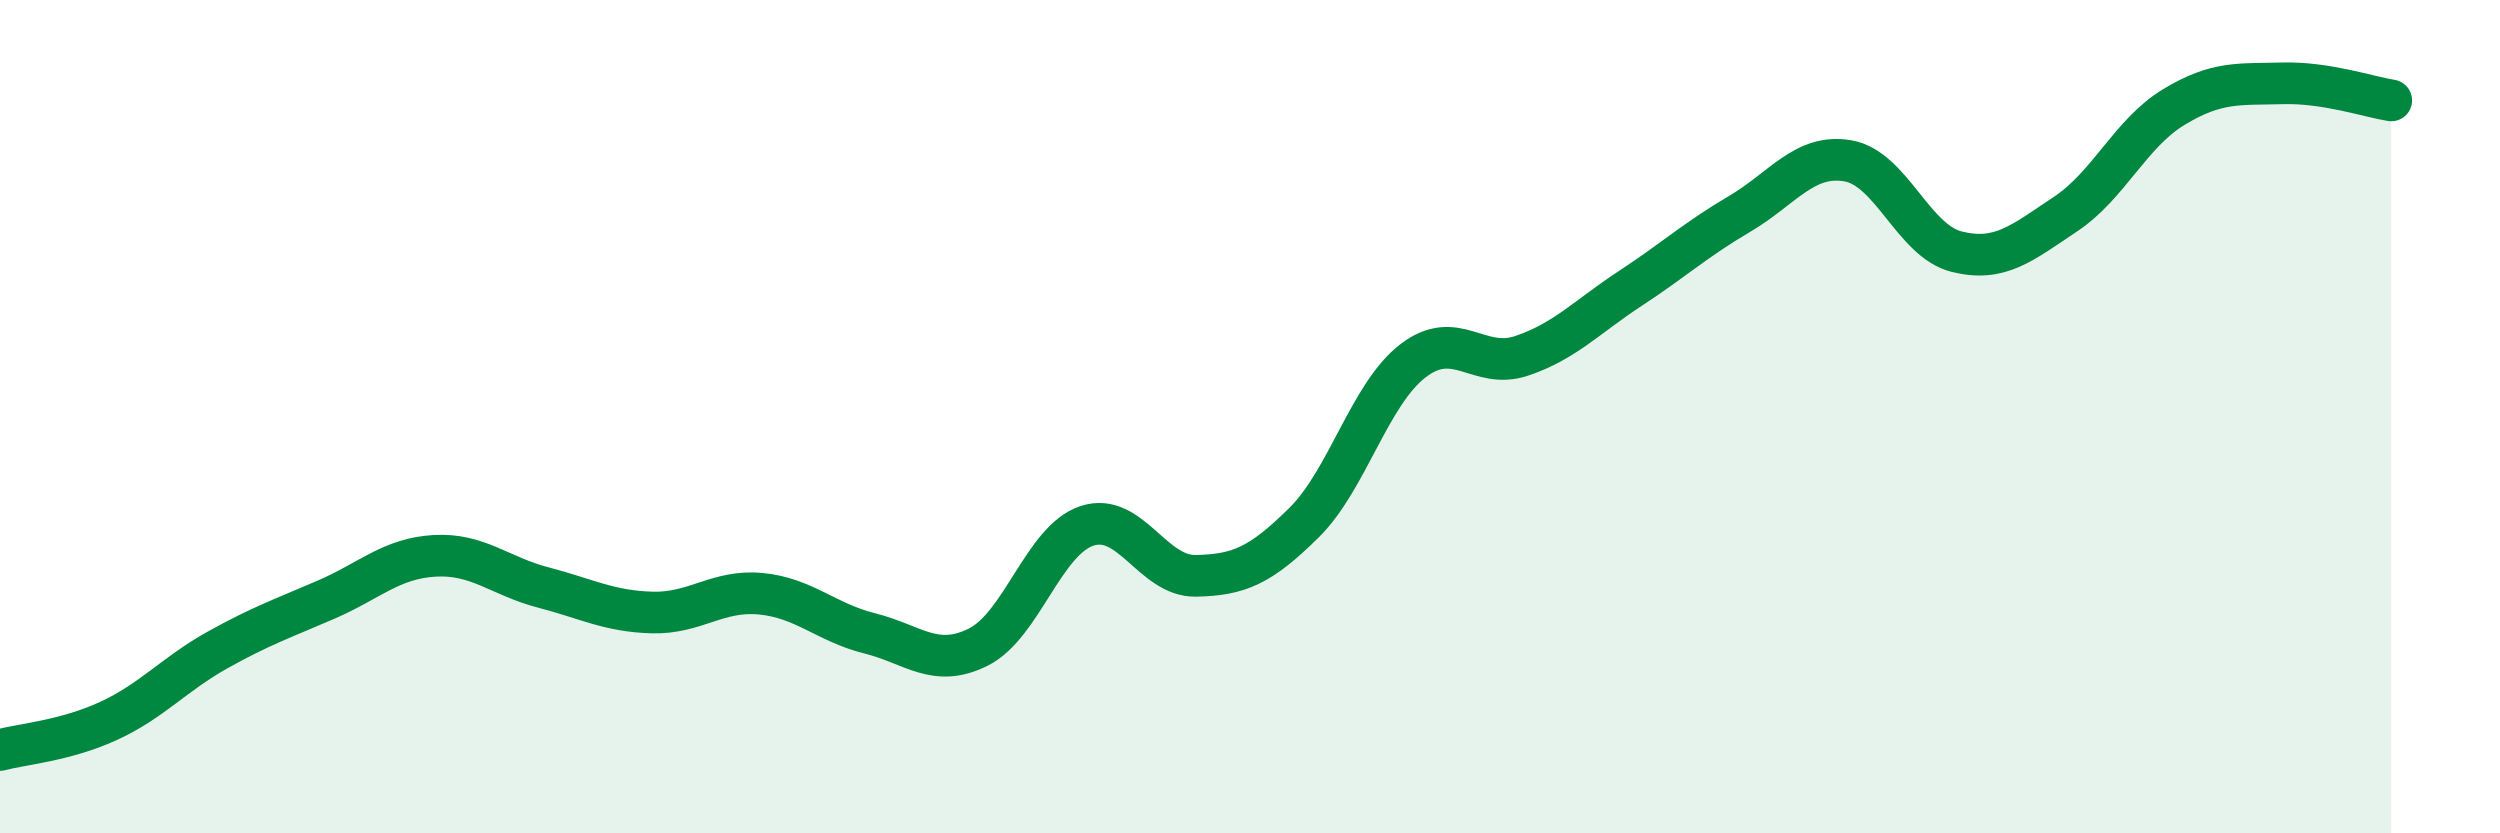
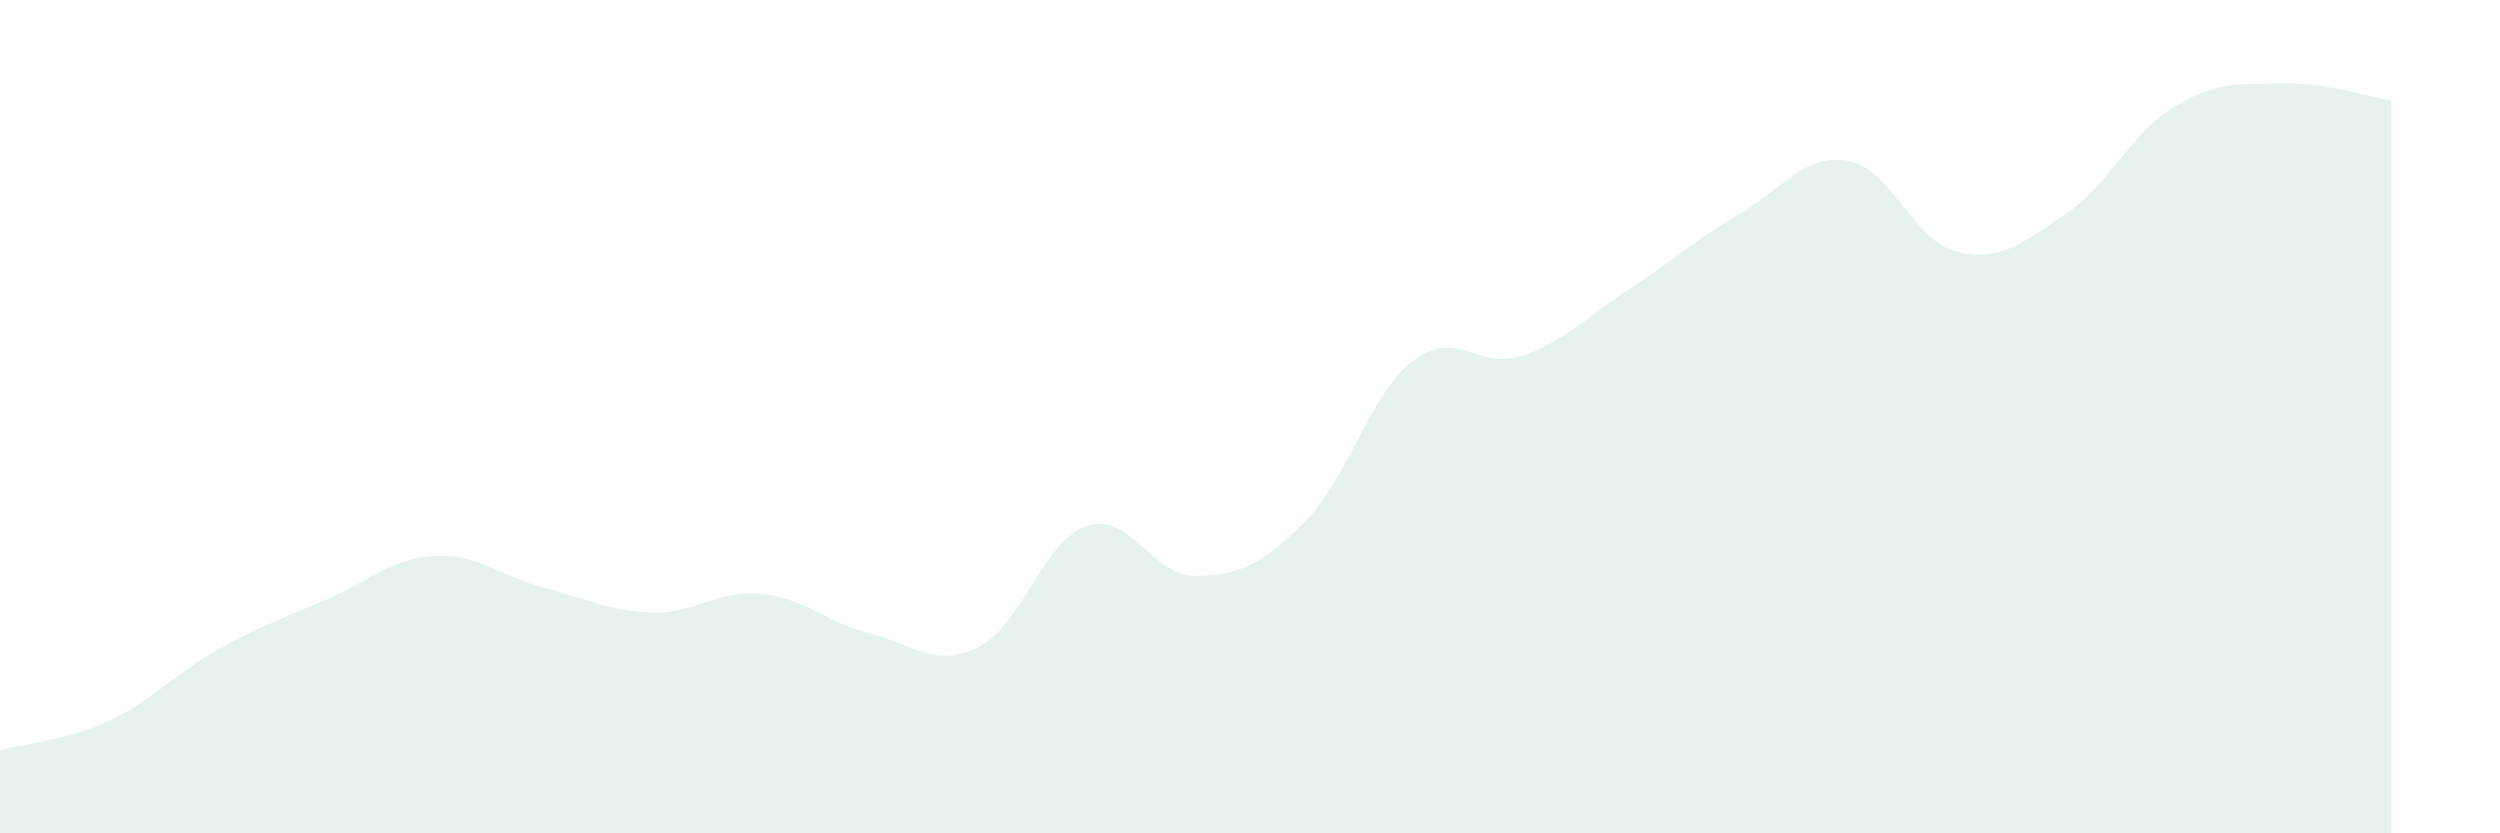
<svg xmlns="http://www.w3.org/2000/svg" width="60" height="20" viewBox="0 0 60 20">
  <path d="M 0,18 C 0.52,17.86 1.57,17.78 2.61,17.3 C 3.65,16.82 4.18,16.18 5.22,15.6 C 6.26,15.02 6.79,14.84 7.83,14.39 C 8.87,13.94 9.39,13.4 10.43,13.34 C 11.47,13.28 12,13.83 13.04,14.1 C 14.08,14.37 14.61,14.67 15.65,14.7 C 16.69,14.73 17.22,14.15 18.26,14.25 C 19.3,14.35 19.83,14.94 20.87,15.2 C 21.91,15.46 22.44,16.05 23.48,15.53 C 24.52,15.01 25.05,12.96 26.09,12.62 C 27.13,12.28 27.66,13.84 28.7,13.82 C 29.74,13.8 30.26,13.57 31.3,12.54 C 32.34,11.51 32.87,9.46 33.91,8.66 C 34.95,7.86 35.48,8.89 36.52,8.54 C 37.56,8.19 38.09,7.6 39.13,6.92 C 40.17,6.24 40.7,5.75 41.74,5.14 C 42.78,4.53 43.31,3.68 44.35,3.86 C 45.39,4.04 45.92,5.78 46.96,6.04 C 48,6.3 48.53,5.83 49.57,5.14 C 50.61,4.45 51.13,3.2 52.17,2.57 C 53.21,1.94 53.74,2.03 54.78,2 C 55.82,1.97 56.87,2.33 57.39,2.41L57.39 20L0 20Z" fill="#008740" opacity="0.1" stroke-linecap="round" stroke-linejoin="round" />
-   <path d="M 0,18 C 0.52,17.86 1.57,17.78 2.61,17.3 C 3.65,16.82 4.18,16.18 5.22,15.6 C 6.26,15.02 6.79,14.84 7.83,14.39 C 8.87,13.94 9.39,13.4 10.43,13.34 C 11.47,13.28 12,13.83 13.04,14.1 C 14.08,14.37 14.61,14.67 15.65,14.7 C 16.69,14.73 17.22,14.15 18.26,14.25 C 19.3,14.35 19.83,14.94 20.87,15.2 C 21.91,15.46 22.44,16.05 23.48,15.53 C 24.52,15.01 25.05,12.96 26.09,12.62 C 27.13,12.28 27.66,13.84 28.7,13.82 C 29.74,13.8 30.26,13.57 31.3,12.54 C 32.34,11.51 32.87,9.46 33.91,8.66 C 34.95,7.86 35.48,8.89 36.52,8.54 C 37.56,8.19 38.09,7.6 39.13,6.92 C 40.17,6.24 40.7,5.75 41.74,5.14 C 42.78,4.53 43.31,3.68 44.35,3.86 C 45.39,4.04 45.92,5.78 46.96,6.04 C 48,6.3 48.53,5.83 49.57,5.14 C 50.61,4.45 51.13,3.2 52.17,2.57 C 53.21,1.94 53.74,2.03 54.78,2 C 55.82,1.97 56.87,2.33 57.39,2.41" stroke="#008740" stroke-width="1" fill="none" stroke-linecap="round" stroke-linejoin="round" />
</svg>